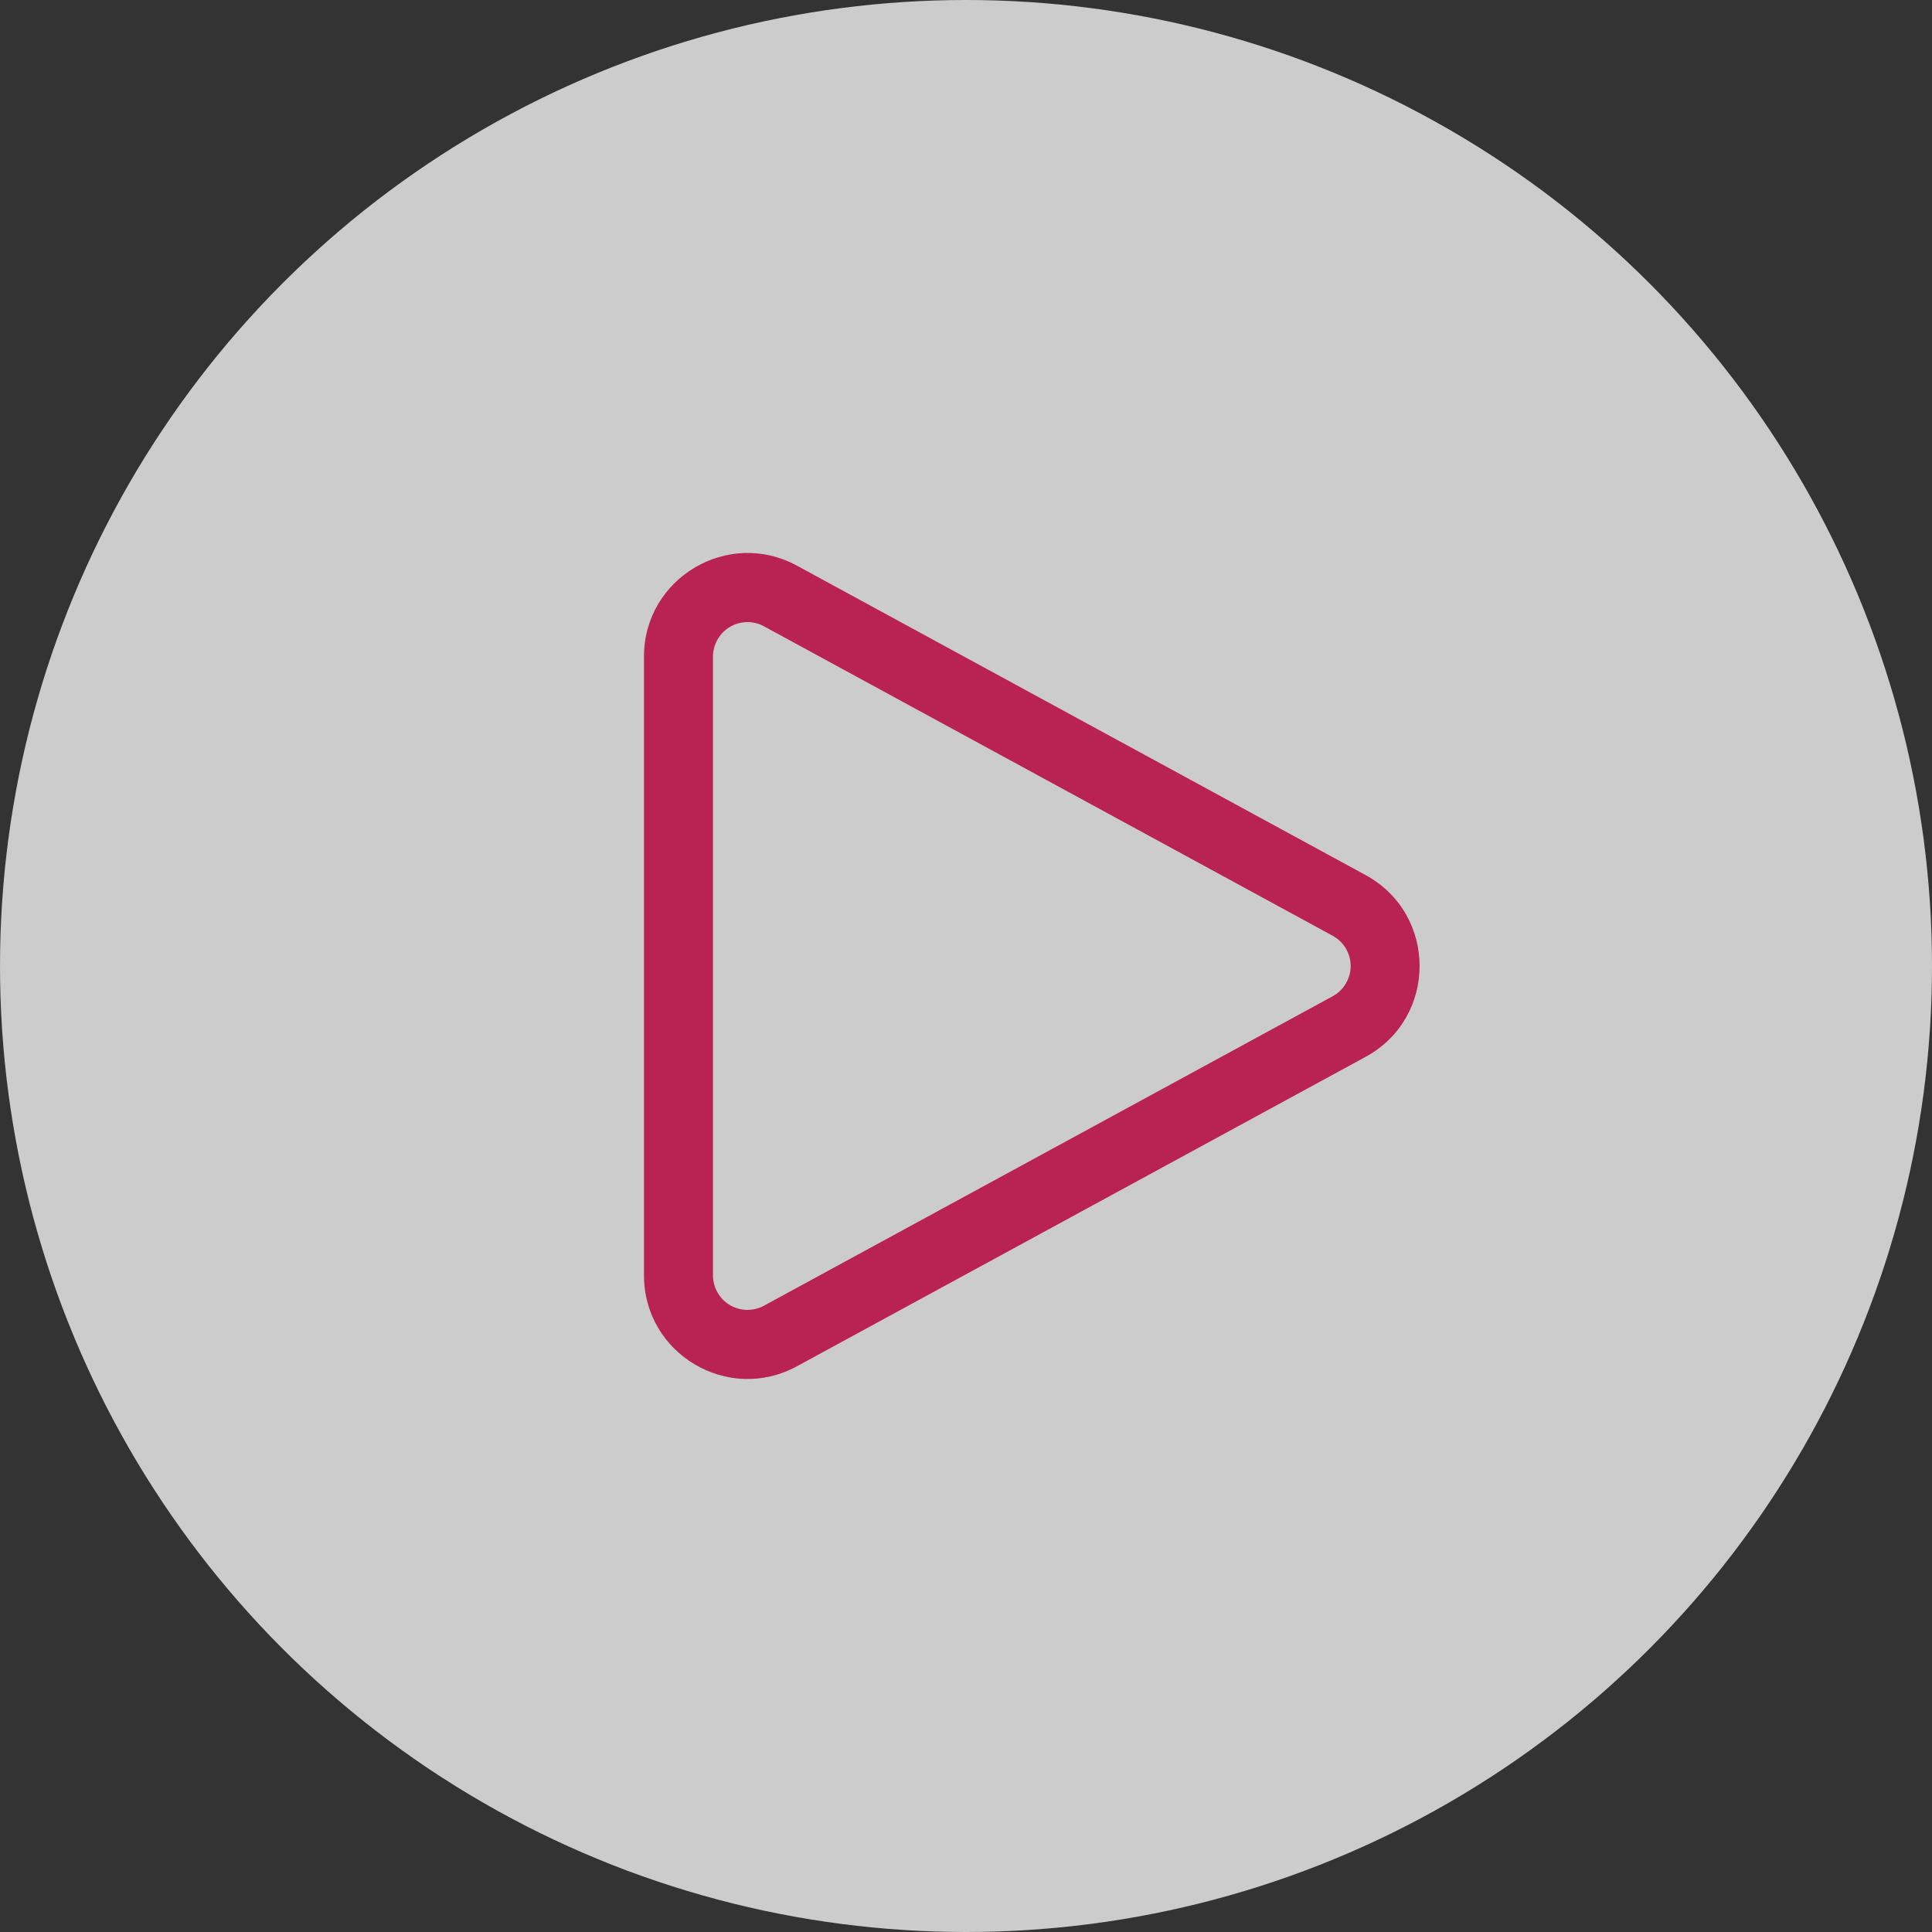
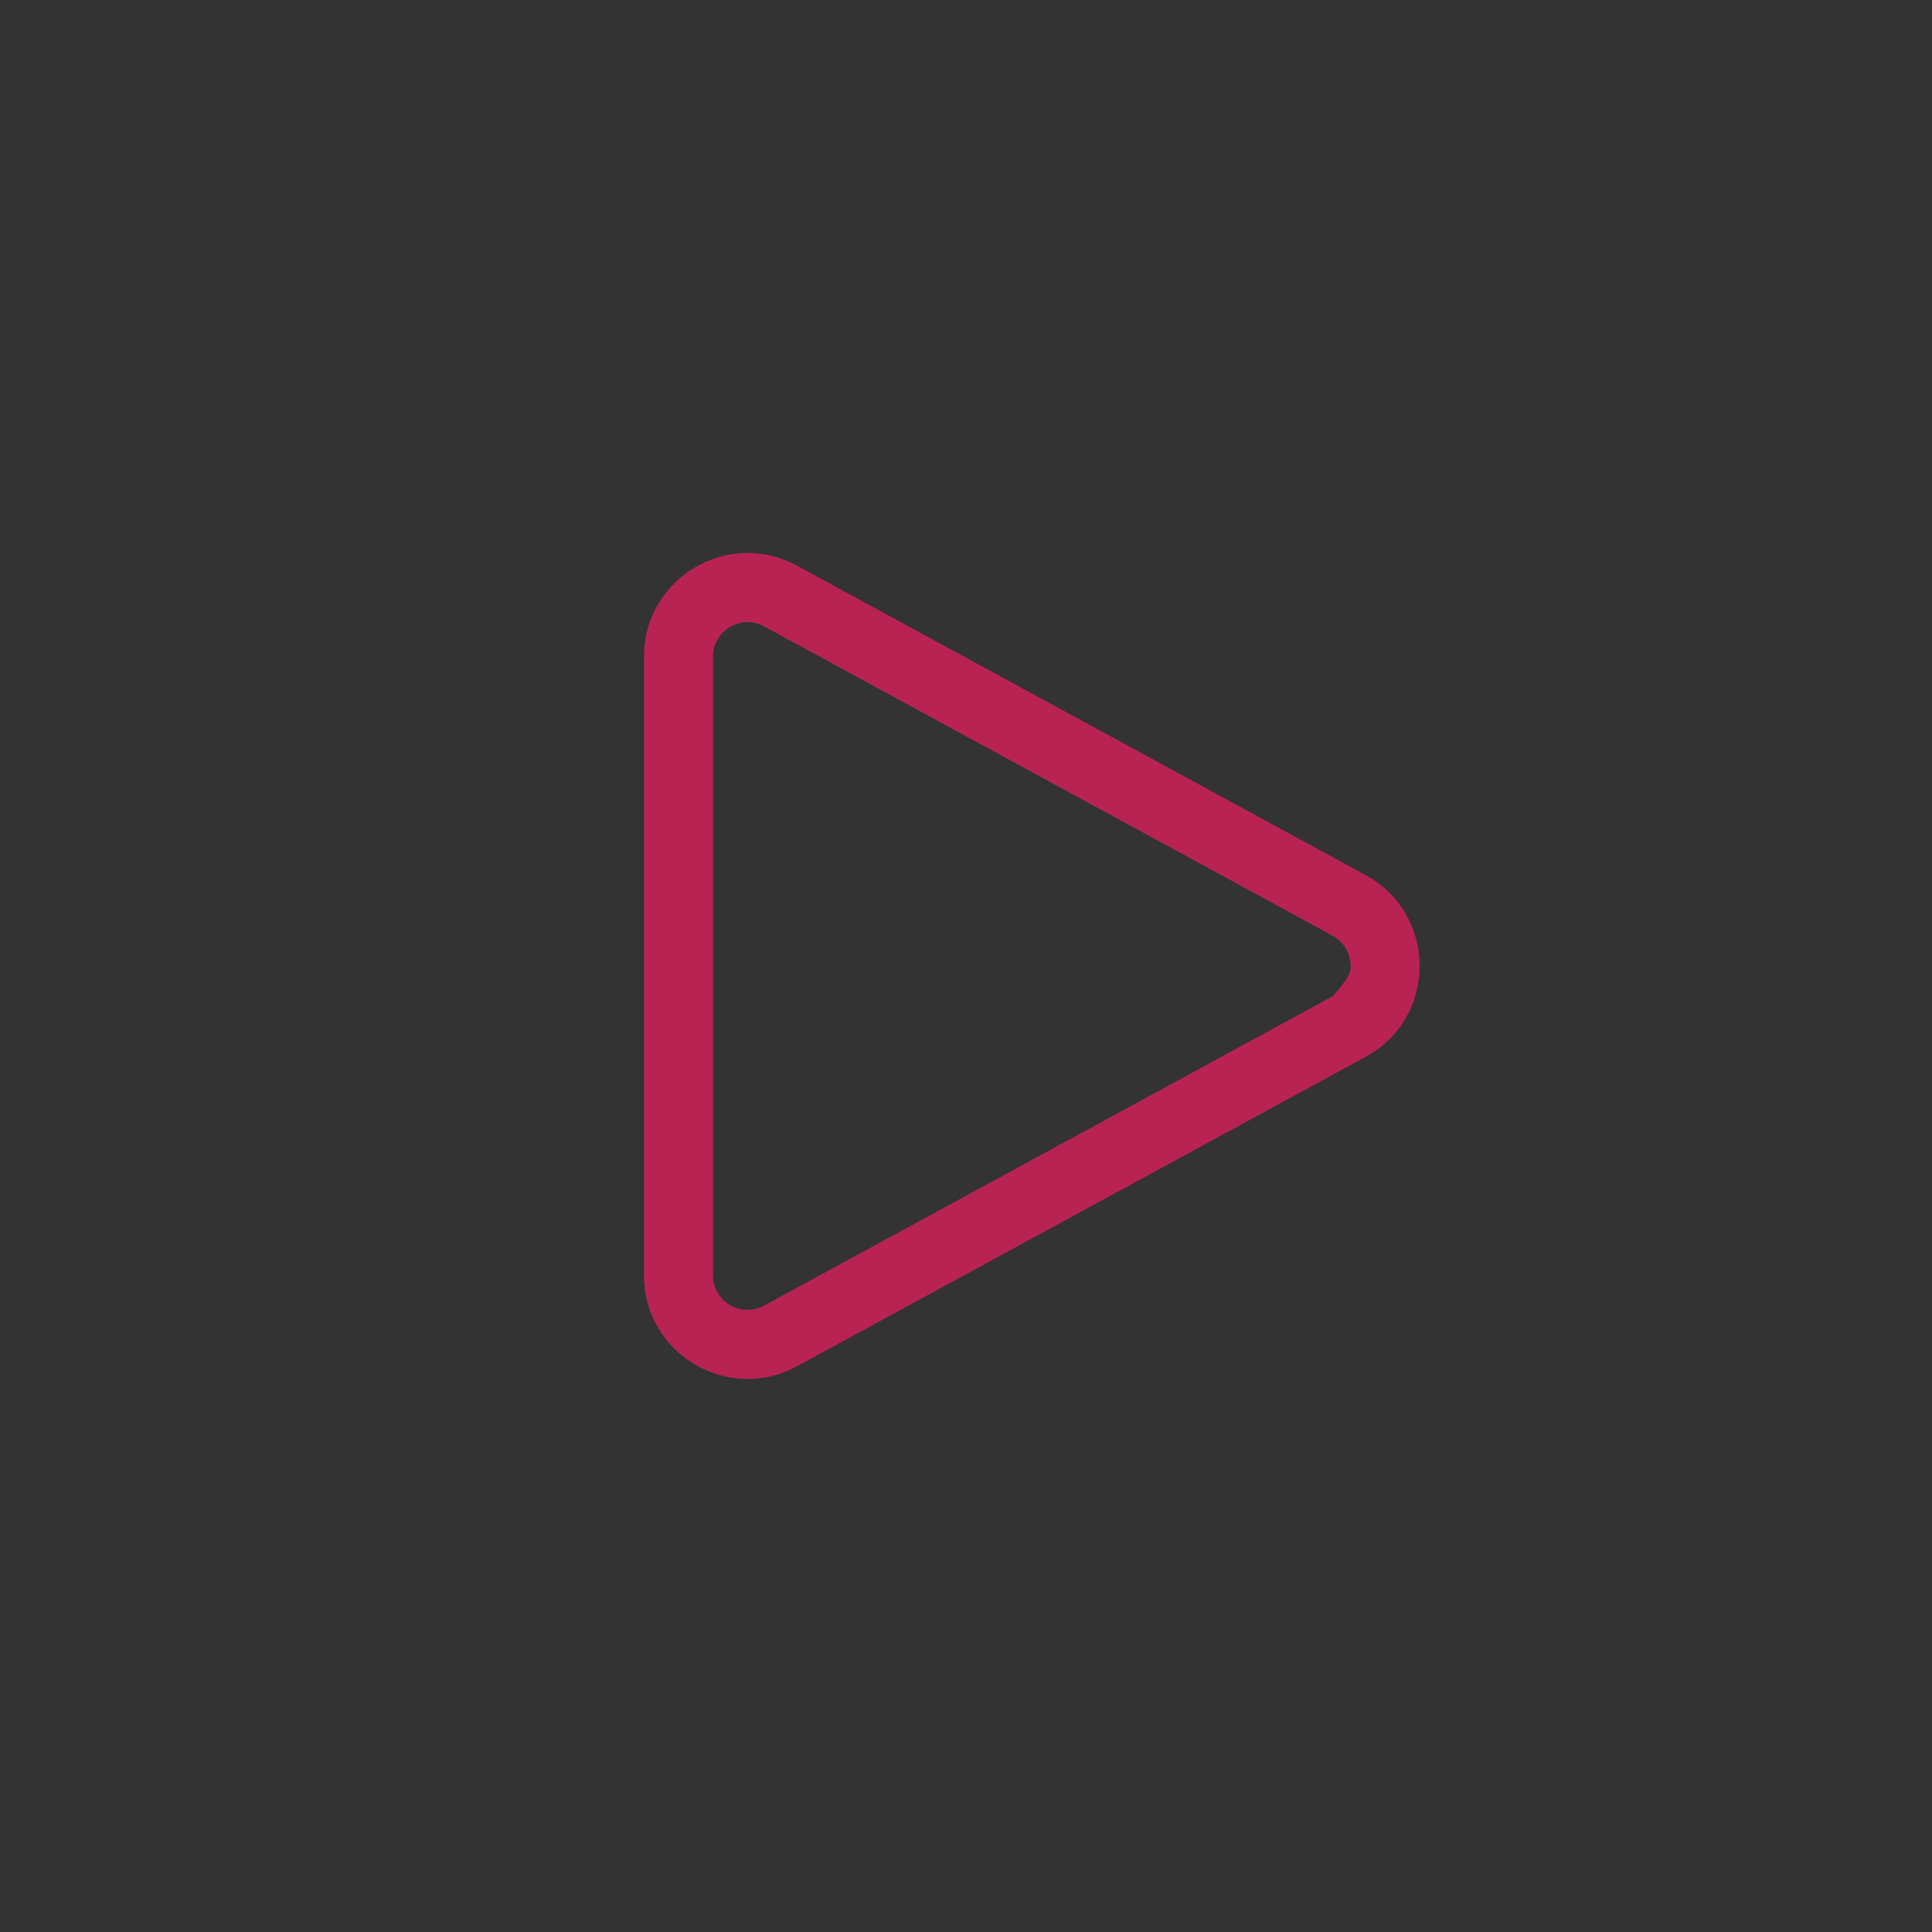
<svg xmlns="http://www.w3.org/2000/svg" width="28" height="28" viewBox="0 0 28 28" fill="none">
  <rect x="0" y="0" width="28" height="28" fill="#333333" stroke="none" />
-   <circle cx="14" cy="14" r="14" fill="white" fill-opacity="0.75" />
-   <path d="M11.072 9.077C10.996 9.035 10.91 9.014 10.823 9.016C10.737 9.018 10.652 9.042 10.578 9.086C10.503 9.131 10.441 9.193 10.399 9.269C10.356 9.344 10.333 9.429 10.333 9.516V18.484C10.333 18.571 10.356 18.656 10.399 18.731C10.441 18.806 10.503 18.869 10.578 18.914C10.652 18.958 10.737 18.982 10.823 18.984C10.91 18.985 10.996 18.965 11.072 18.923L19.313 14.439C19.392 14.396 19.458 14.333 19.504 14.255C19.55 14.178 19.575 14.09 19.575 14C19.575 13.91 19.55 13.822 19.504 13.744C19.458 13.667 19.392 13.604 19.313 13.561L11.072 9.077ZM9.333 9.516C9.333 8.378 10.551 7.655 11.55 8.198L19.791 12.682C20.835 13.251 20.835 14.749 19.791 15.317L11.55 19.801C10.551 20.345 9.333 19.621 9.333 18.484V9.516Z" fill="#B92353" />
+   <path d="M11.072 9.077C10.996 9.035 10.91 9.014 10.823 9.016C10.737 9.018 10.652 9.042 10.578 9.086C10.503 9.131 10.441 9.193 10.399 9.269C10.356 9.344 10.333 9.429 10.333 9.516V18.484C10.333 18.571 10.356 18.656 10.399 18.731C10.441 18.806 10.503 18.869 10.578 18.914C10.652 18.958 10.737 18.982 10.823 18.984C10.91 18.985 10.996 18.965 11.072 18.923L19.313 14.439C19.55 14.178 19.575 14.09 19.575 14C19.575 13.91 19.55 13.822 19.504 13.744C19.458 13.667 19.392 13.604 19.313 13.561L11.072 9.077ZM9.333 9.516C9.333 8.378 10.551 7.655 11.55 8.198L19.791 12.682C20.835 13.251 20.835 14.749 19.791 15.317L11.55 19.801C10.551 20.345 9.333 19.621 9.333 18.484V9.516Z" fill="#B92353" />
</svg>